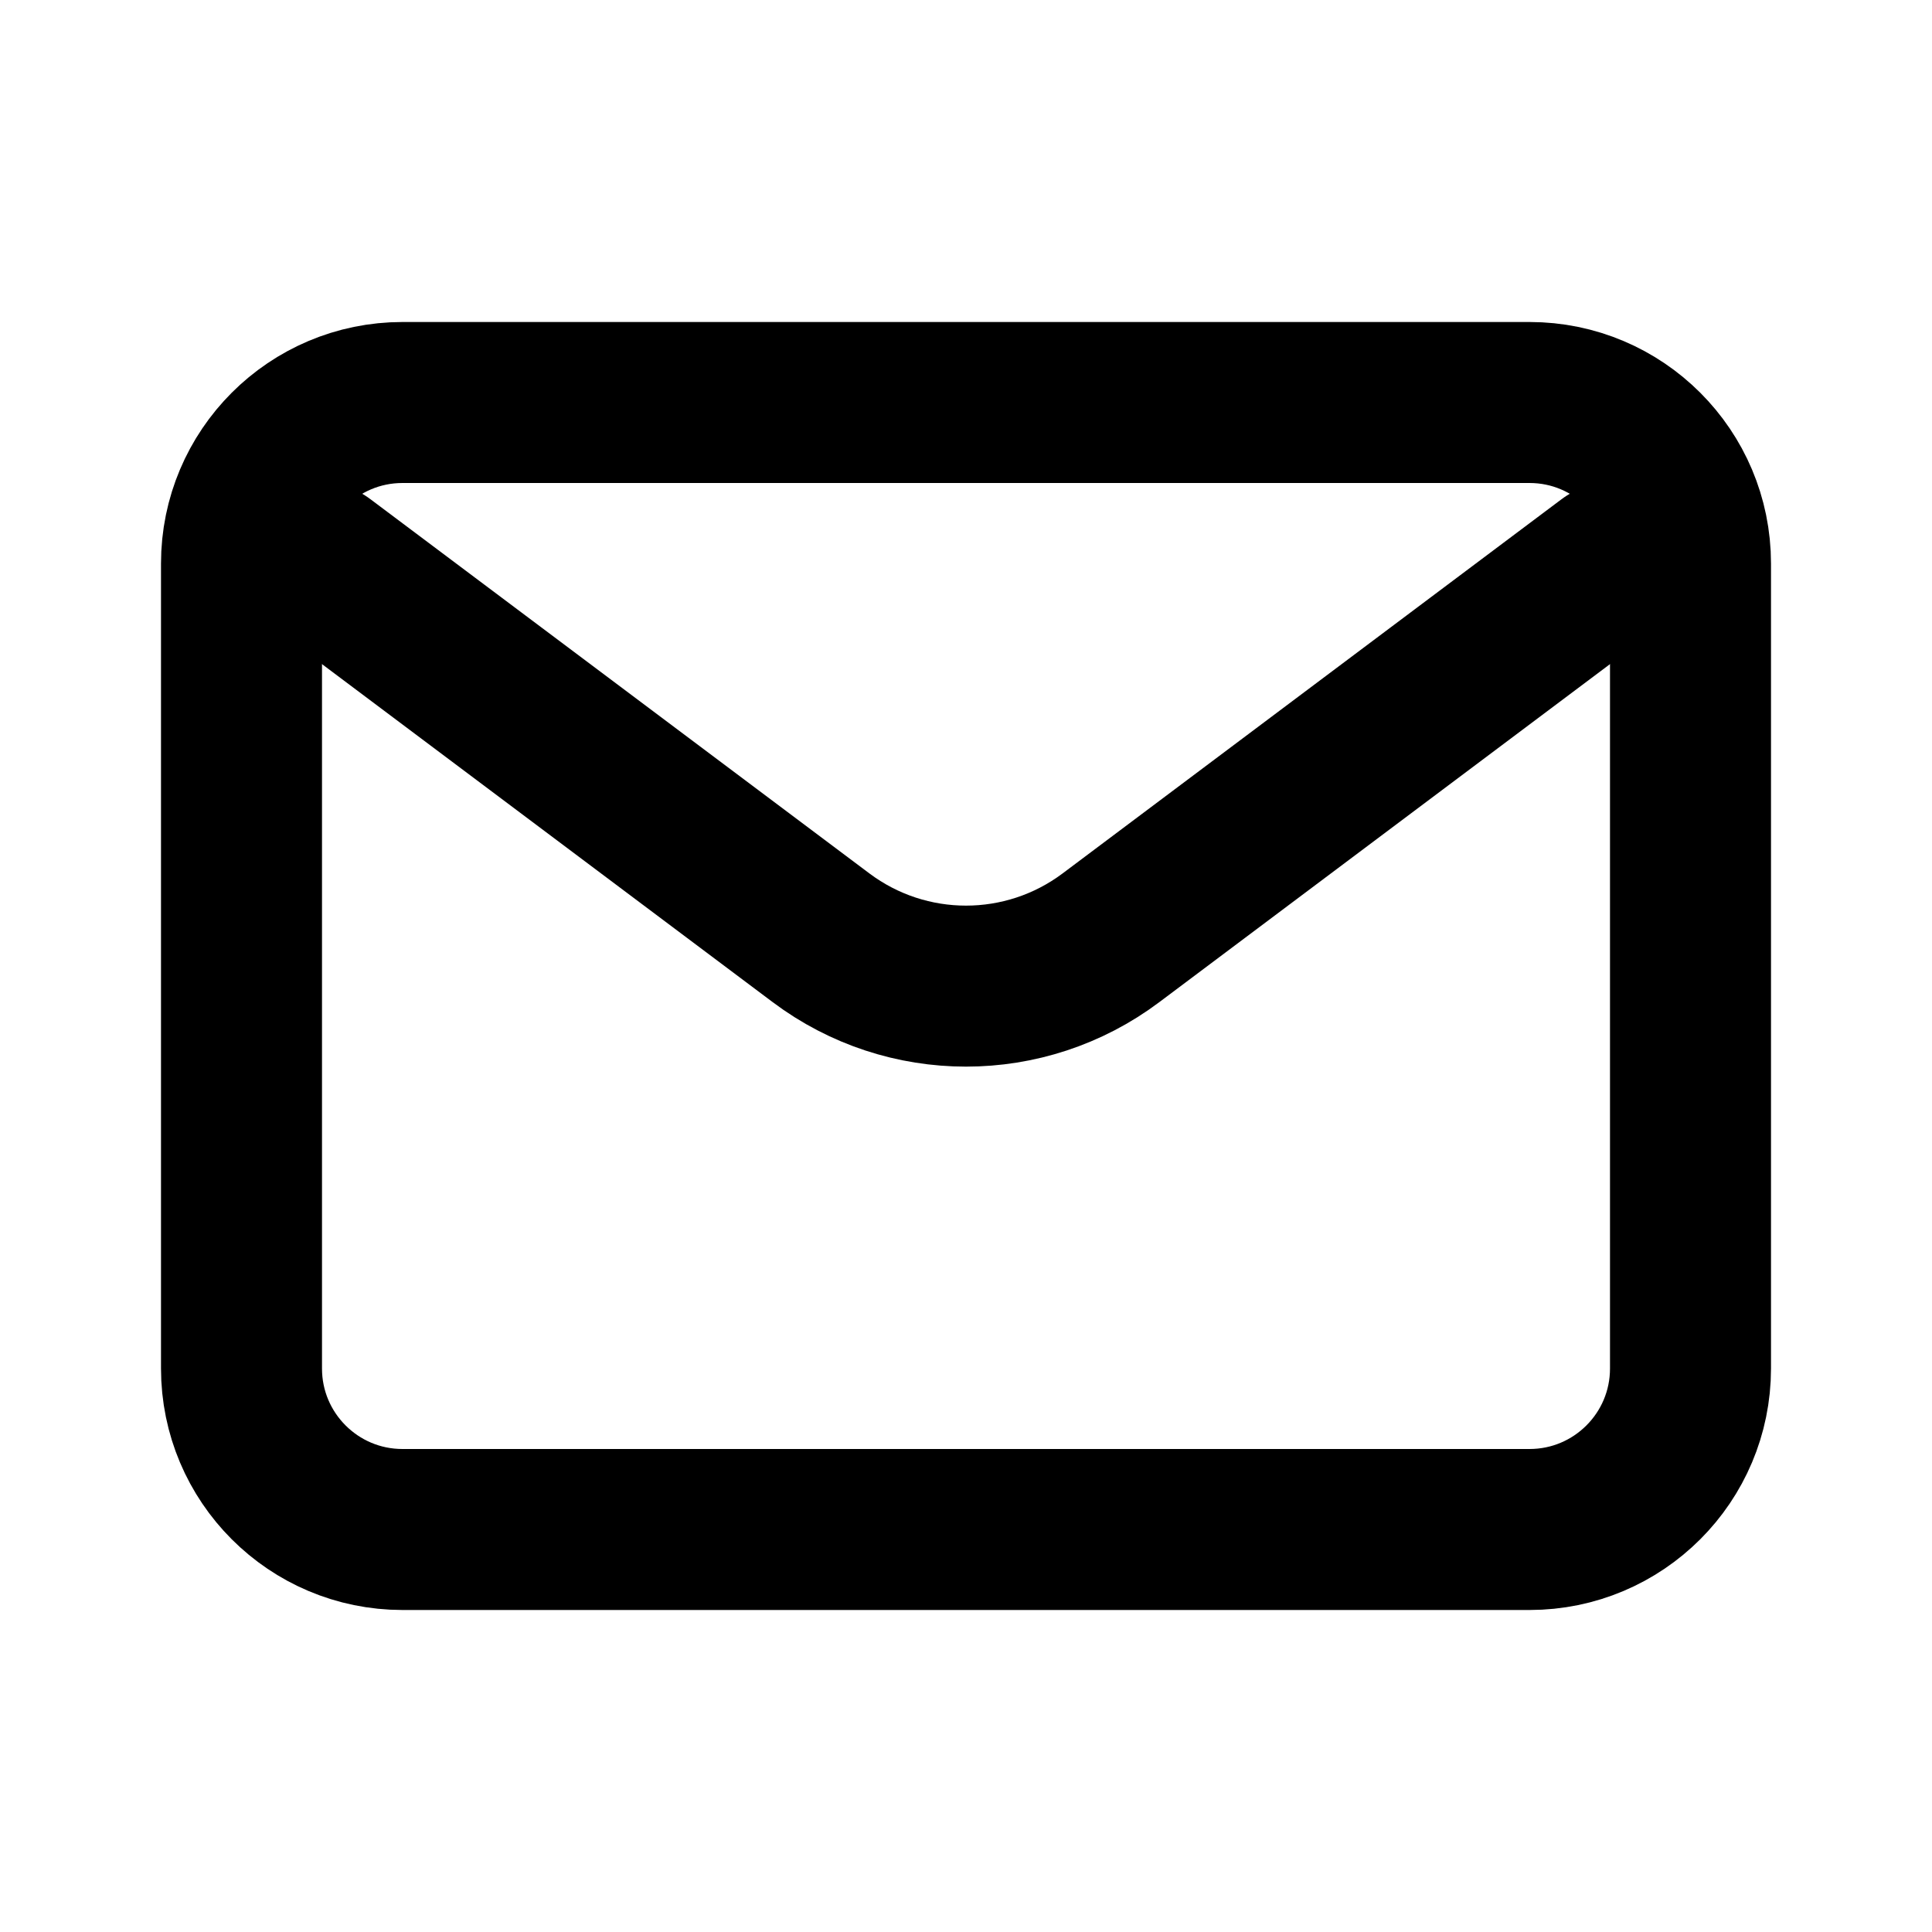
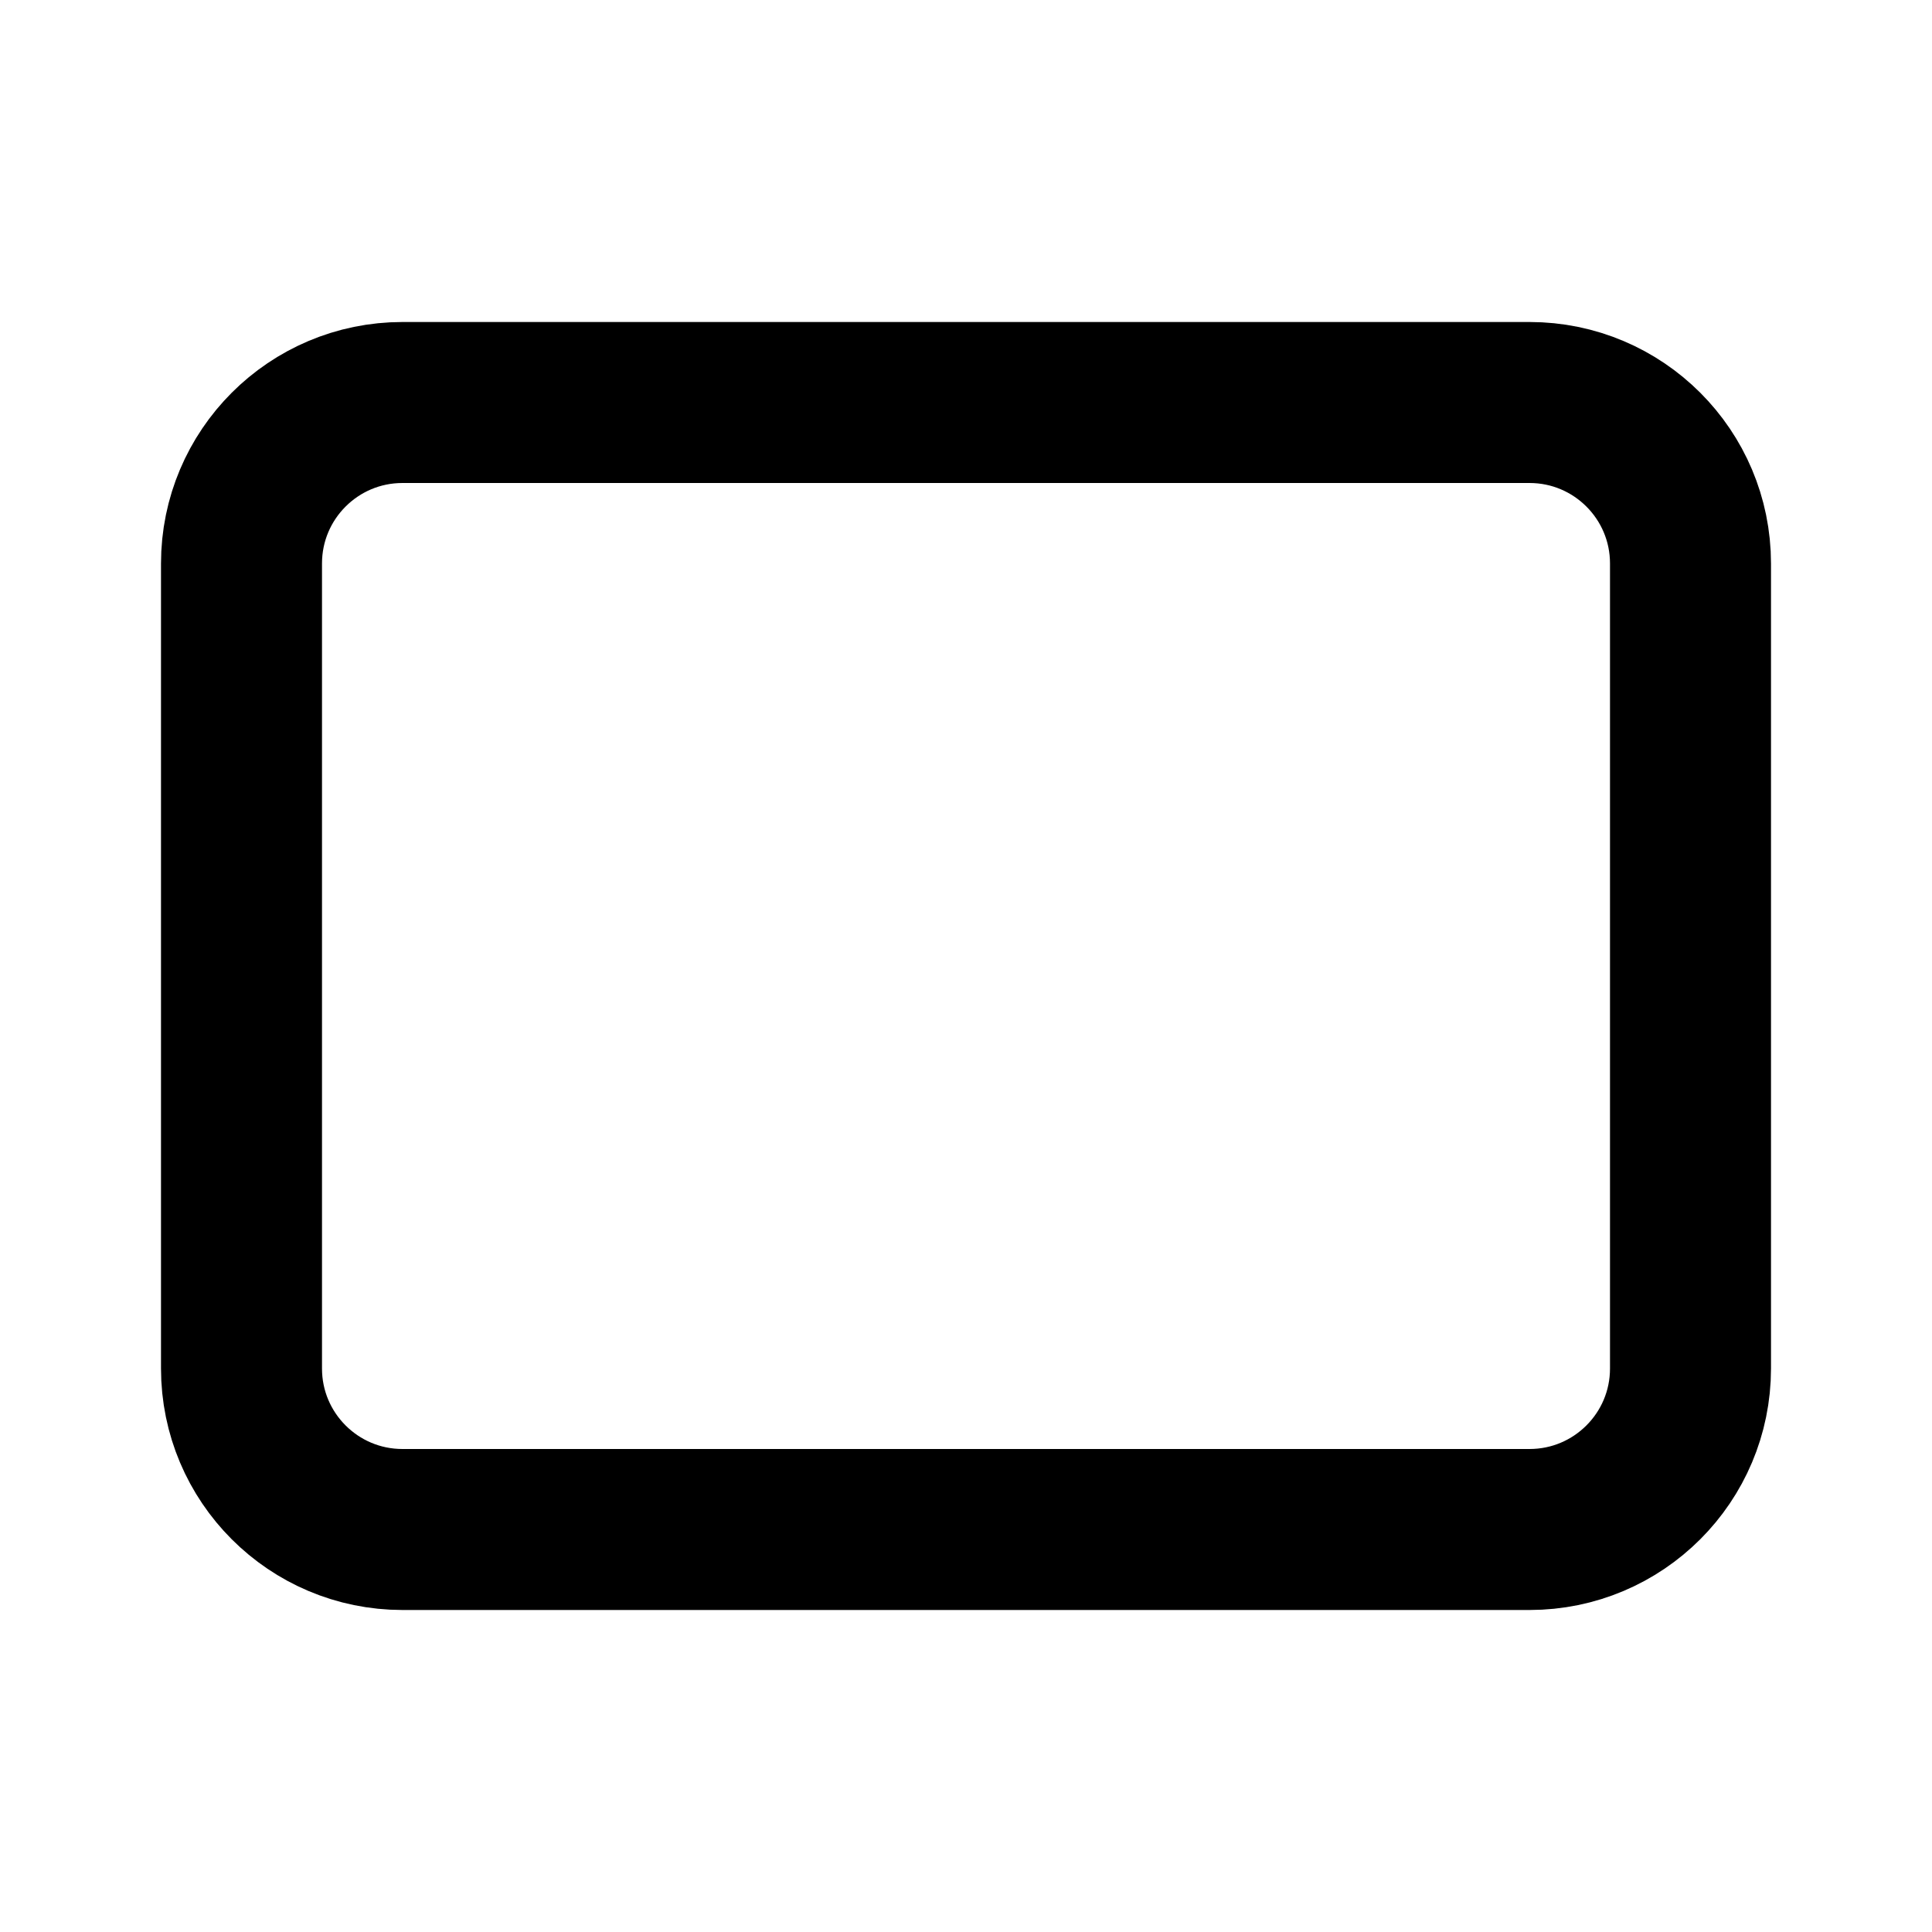
<svg xmlns="http://www.w3.org/2000/svg" width="72" height="72" viewBox="0 0 72 72" fill="none">
-   <path d="M12 21L30.6 34.95C33.8 37.35 38.2 37.35 41.4 34.95L60 21" stroke="black" stroke-width="6" stroke-linecap="round" stroke-linejoin="round" />
  <path d="M57 15H15C11.686 15 9 17.686 9 21V51C9 54.314 11.686 57 15 57H57C60.314 57 63 54.314 63 51V21C63 17.686 60.314 15 57 15Z" stroke="black" stroke-width="6" stroke-linecap="round" />
</svg>